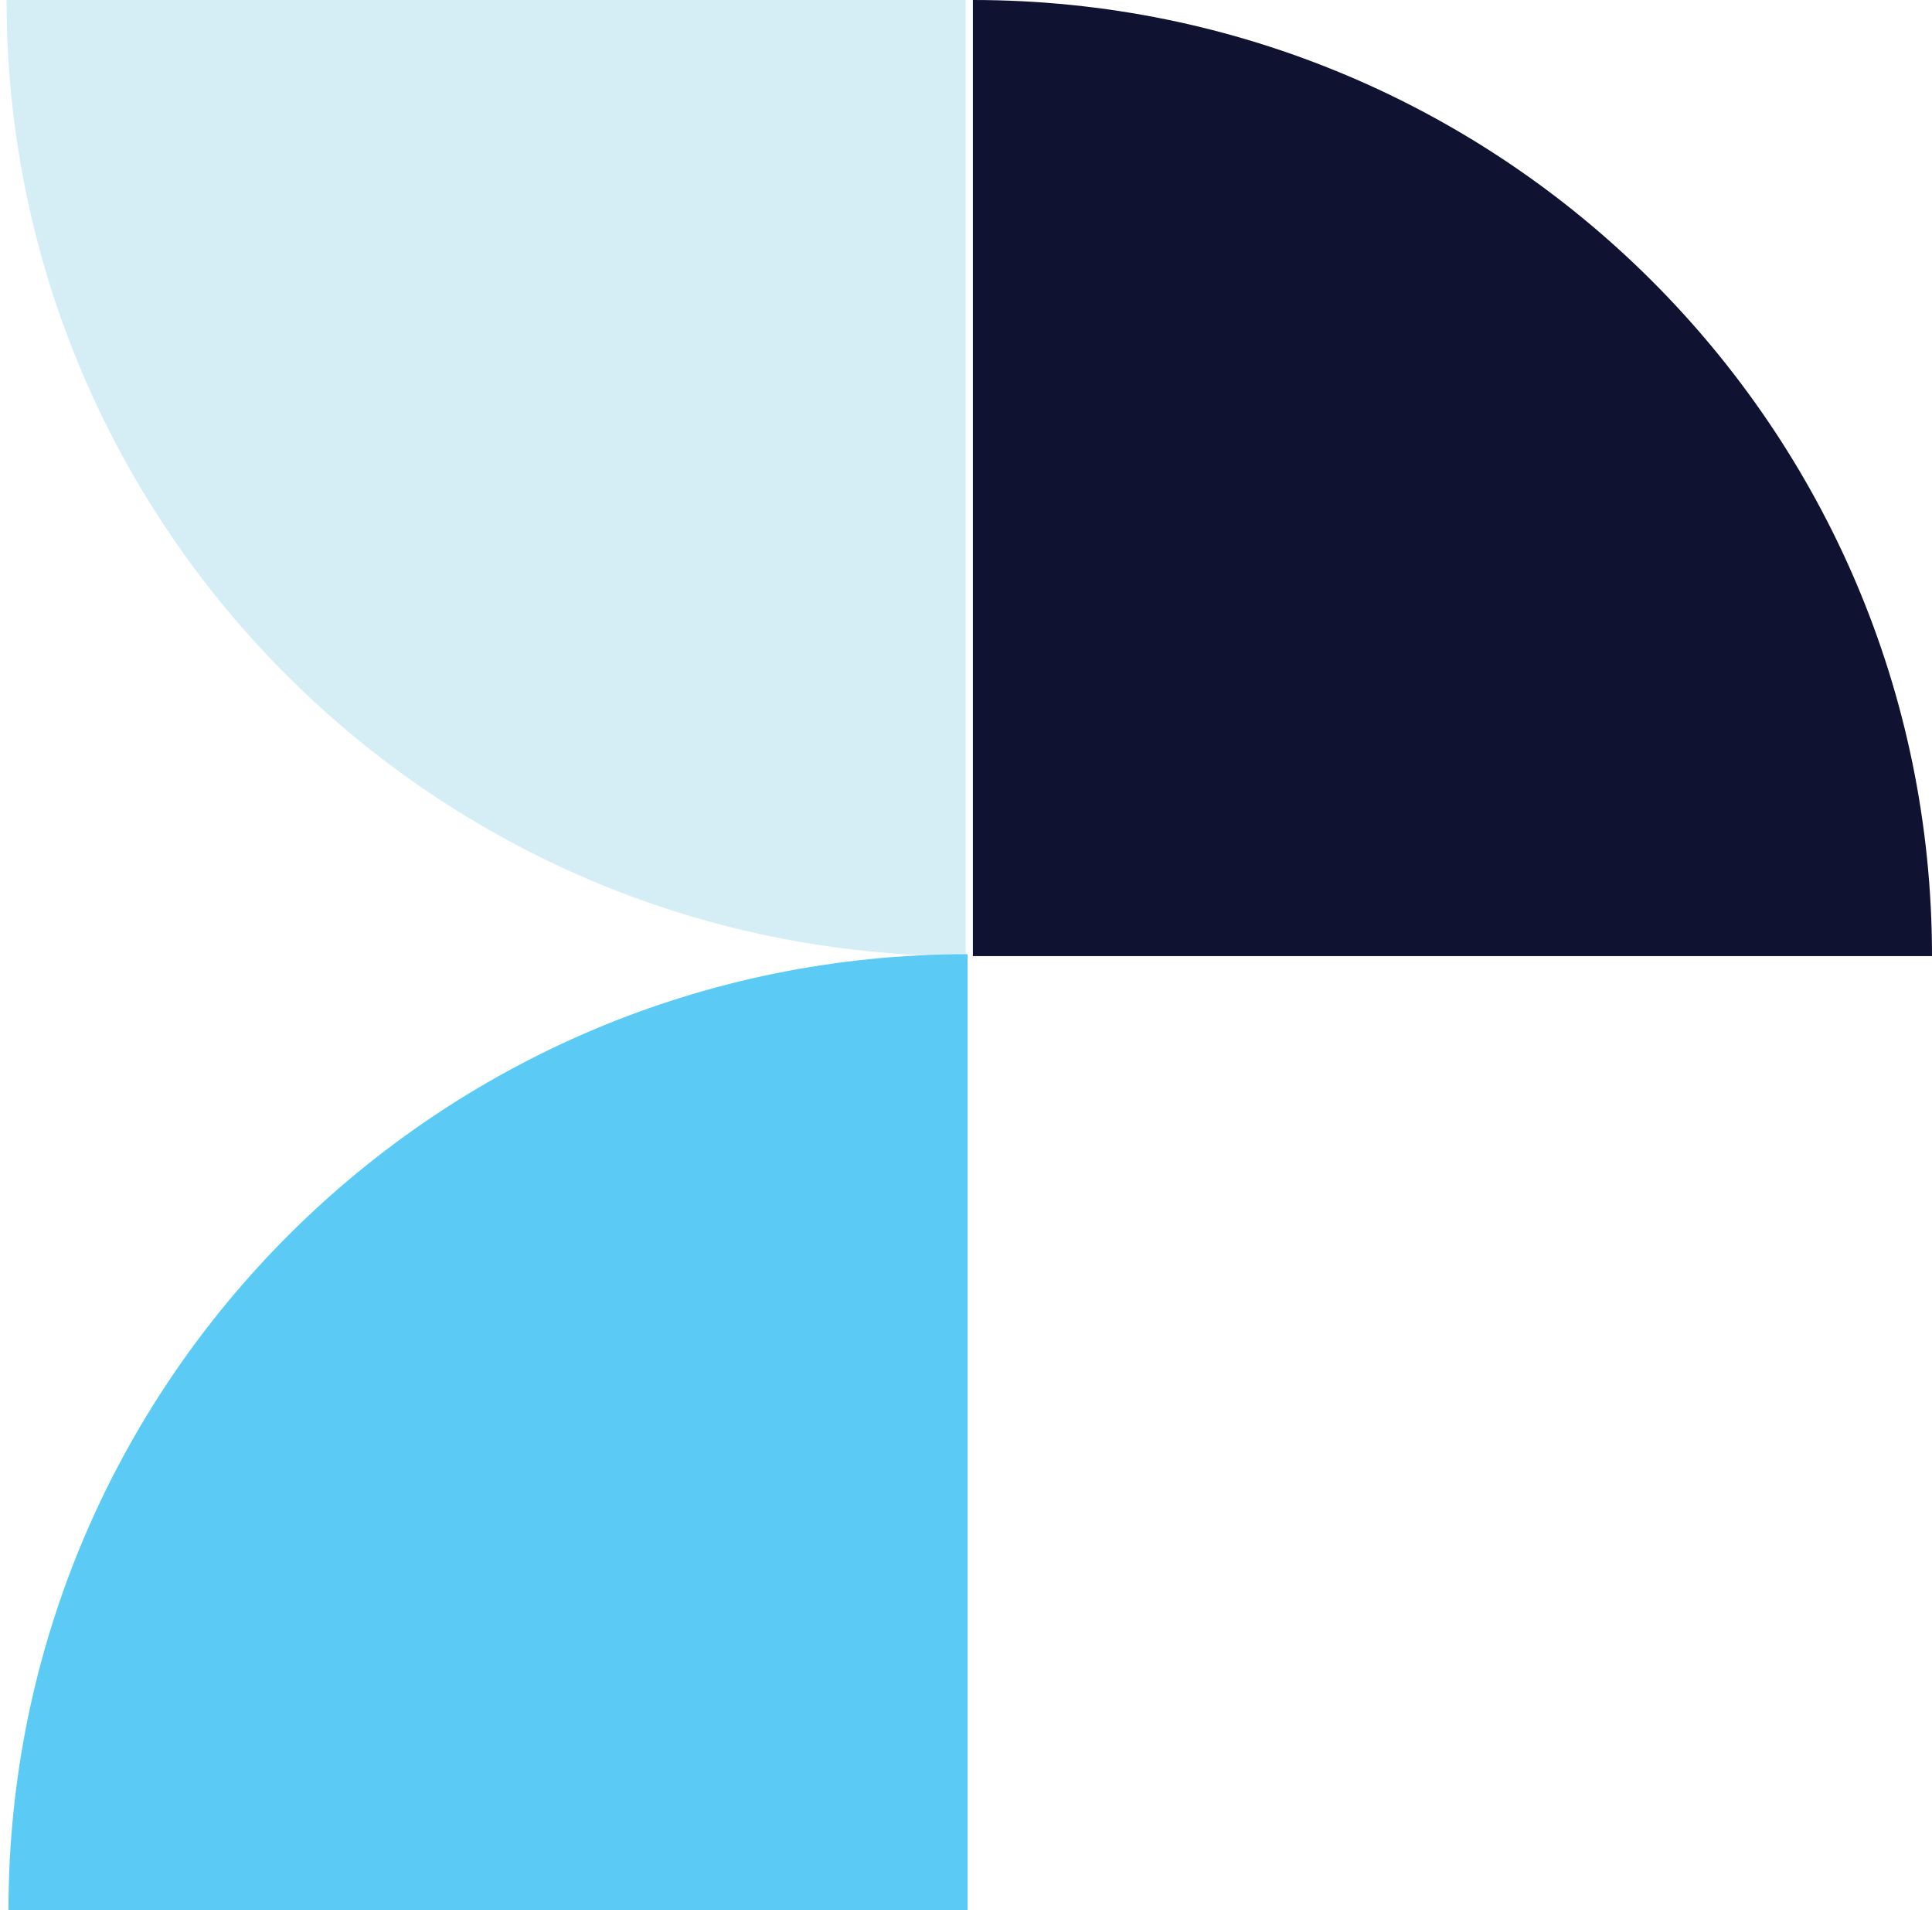
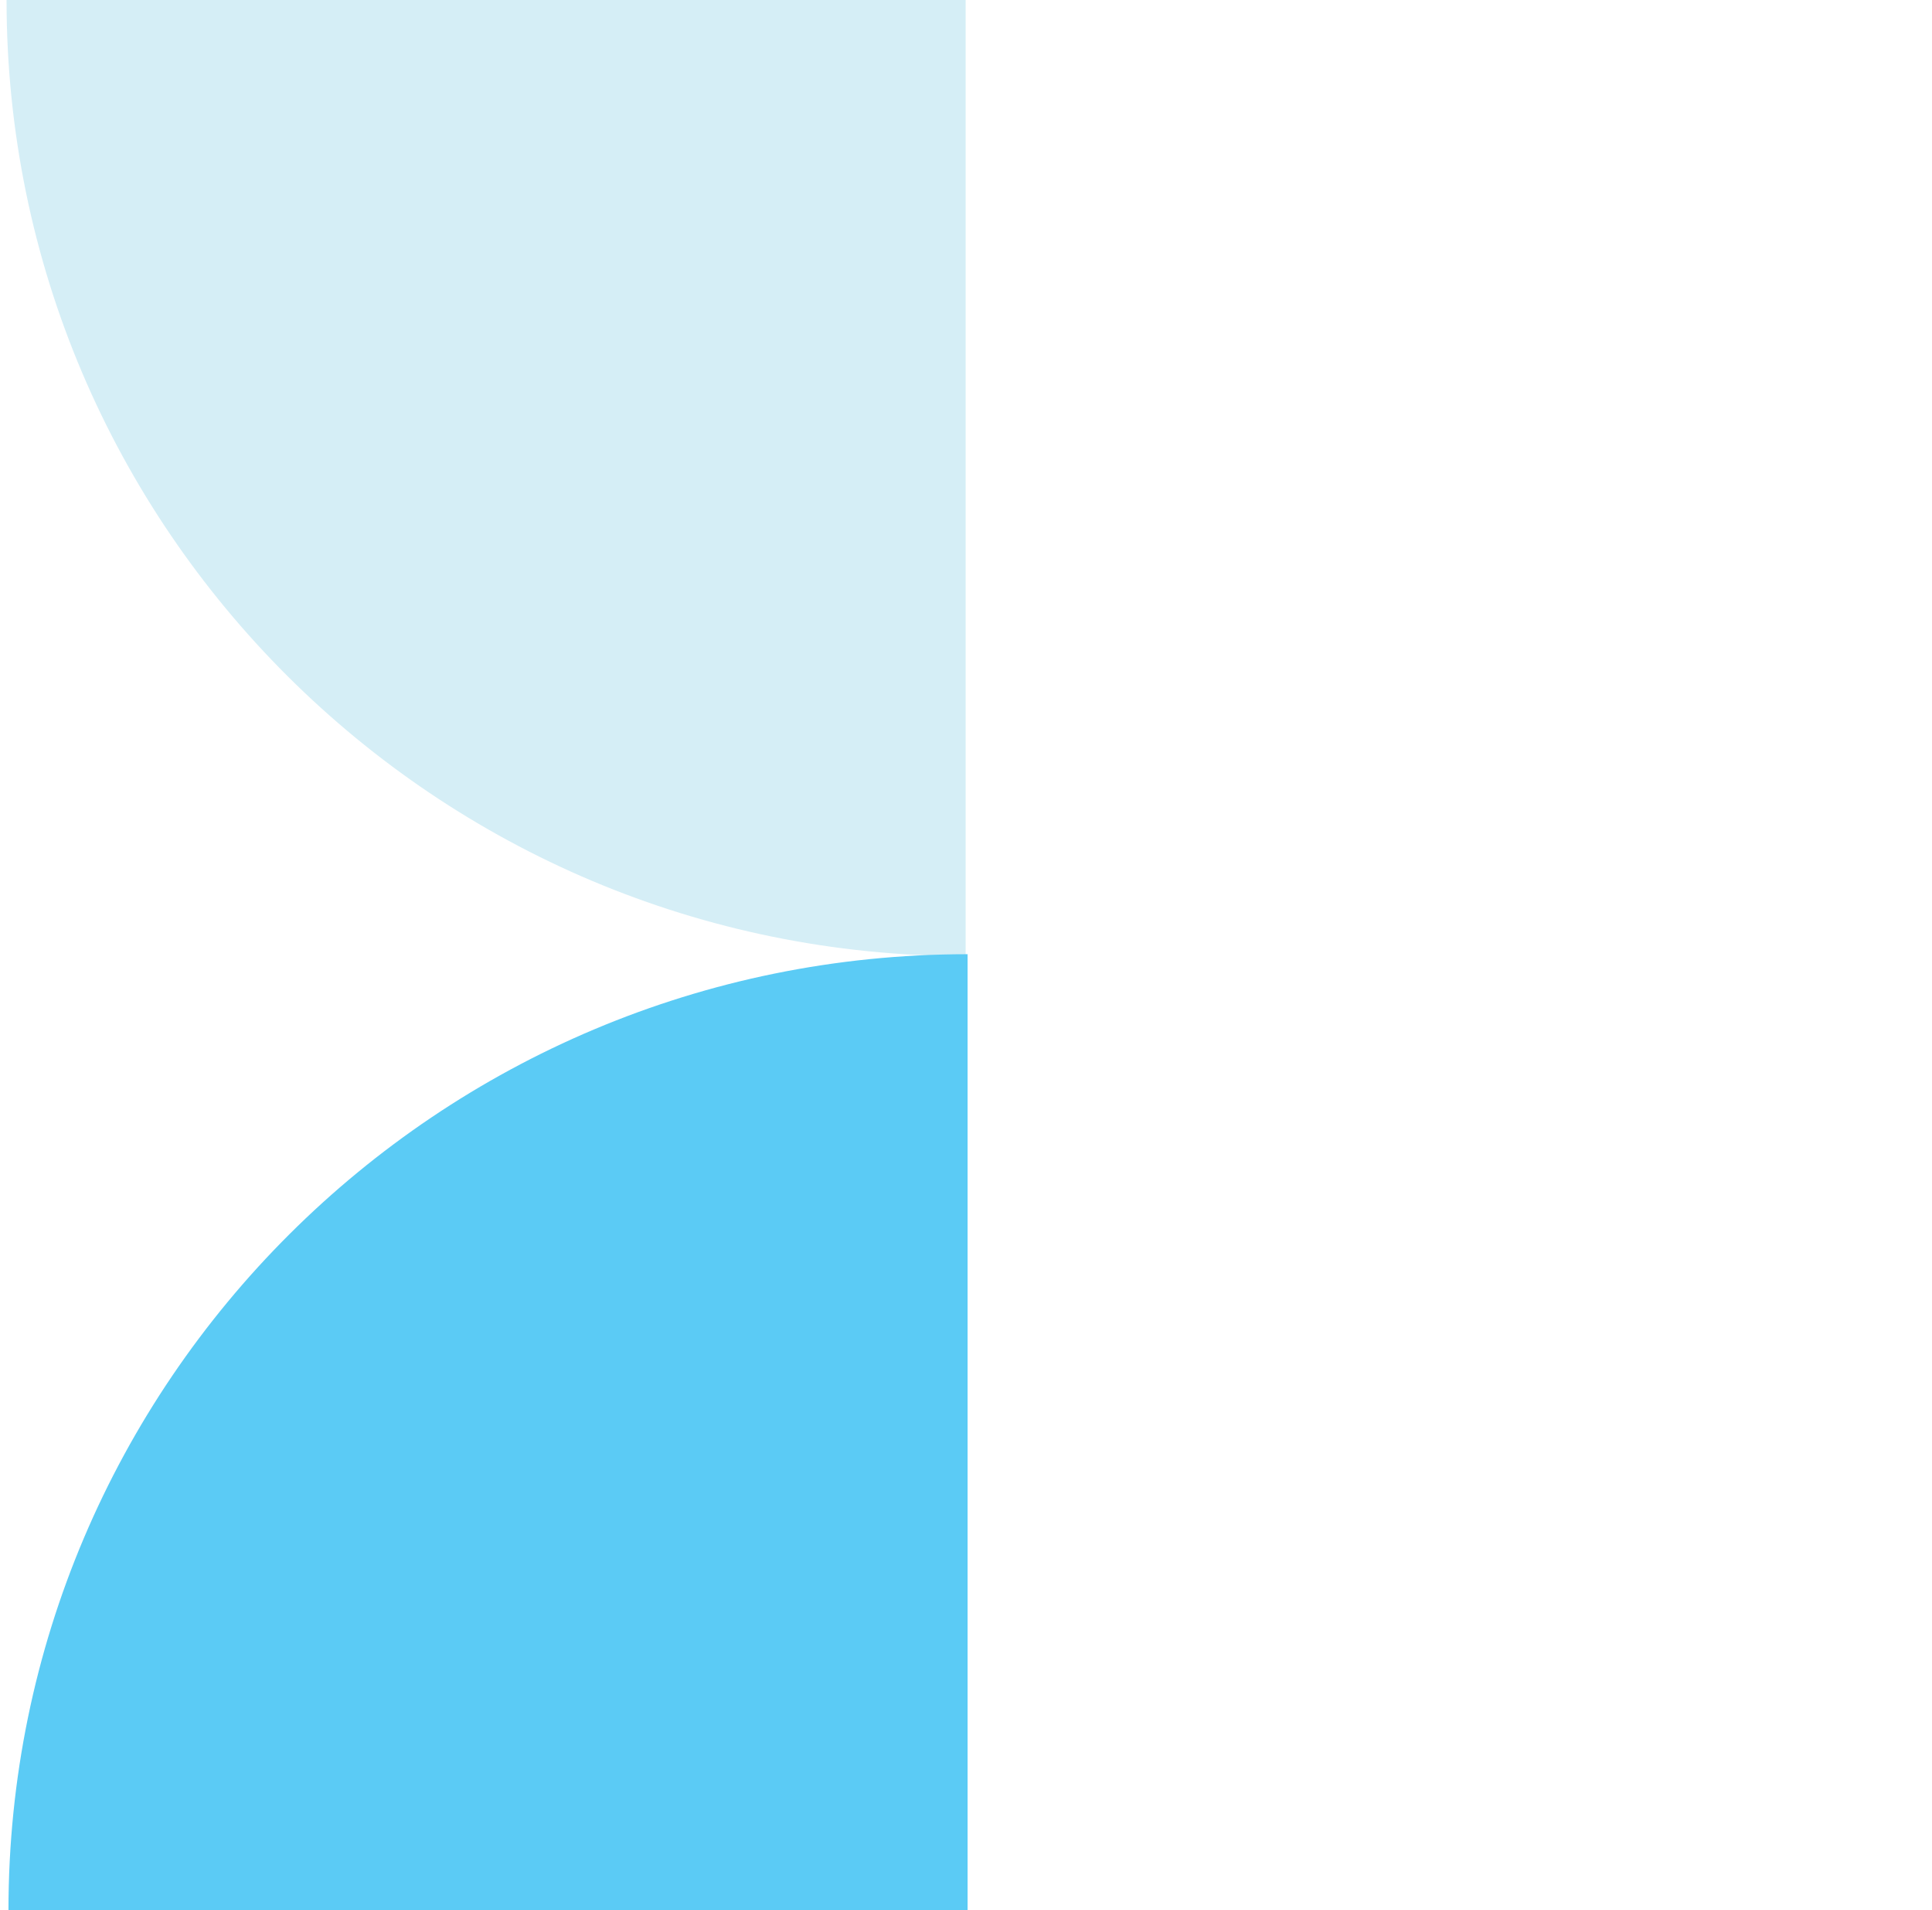
<svg xmlns="http://www.w3.org/2000/svg" width="175" height="173" viewBox="0 0 175 173" fill="none">
  <g clip-path="url(#clip0_338_828)">
    <path d="M0.594 0C0.594 47.819 39.491 86.587 87.469 86.587V0H0.594Z" fill="#D5EEF6" />
  </g>
  <g clip-path="url(#clip1_338_828)">
-     <path d="M175 86.587C175 38.768 136.103 1.18696e-05 88.124 7.68916e-06L88.124 86.587L175 86.587Z" fill="#101232" />
-   </g>
+     </g>
  <g clip-path="url(#clip2_338_828)">
    <path d="M87.643 86.413C39.664 86.413 0.767 125.181 0.767 173L87.643 173L87.643 86.413Z" fill="#5BCBF5" />
  </g>
  <defs>
    <clipPath id="clip0_338_828">
      <rect width="86.876" height="86.587" fill="white" transform="translate(0.594 0)" />
    </clipPath>
    <clipPath id="clip1_338_828">
      <rect width="86.876" height="86.587" fill="white" transform="translate(175 86.587) rotate(-180)" />
    </clipPath>
    <clipPath id="clip2_338_828">
      <rect width="86.587" height="86.876" fill="white" transform="translate(87.643 86.413) rotate(90)" />
    </clipPath>
  </defs>
</svg>